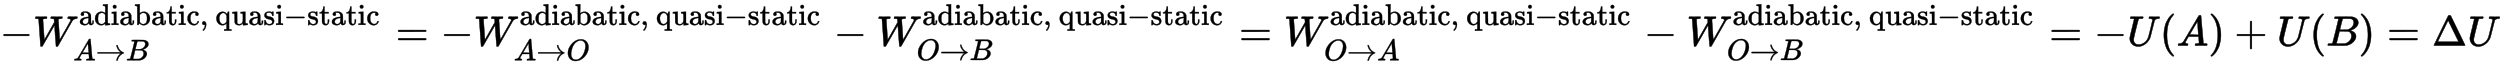
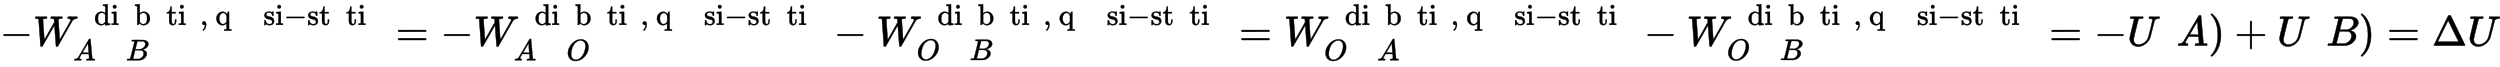
<svg xmlns="http://www.w3.org/2000/svg" xmlns:xlink="http://www.w3.org/1999/xlink" width="137.317ex" height="3.676ex" style="vertical-align: -1.171ex;" viewBox="0 -1078.4 59122.2 1582.7">
  <defs>
    <path stroke-width="10" id="E1-MJMAIN-2212" d="M84 237T84 250T98 270H679Q694 262 694 250T679 230H98Q84 237 84 250Z" />
    <path stroke-width="10" id="E1-MJMATHI-57" d="M436 683Q450 683 486 682T553 680Q604 680 638 681T677 682Q695 682 695 674Q695 670 692 659Q687 641 683 639T661 637Q636 636 621 632T600 624T597 615Q597 603 613 377T629 138L631 141Q633 144 637 151T649 170T666 200T690 241T720 295T759 362Q863 546 877 572T892 604Q892 619 873 628T831 637Q817 637 817 647Q817 650 819 660Q823 676 825 679T839 682Q842 682 856 682T895 682T949 681Q1015 681 1034 683Q1048 683 1048 672Q1048 666 1045 655T1038 640T1028 637Q1006 637 988 631T958 617T939 600T927 584L923 578L754 282Q586 -14 585 -15Q579 -22 561 -22Q546 -22 542 -17Q539 -14 523 229T506 480L494 462Q472 425 366 239Q222 -13 220 -15T215 -19Q210 -22 197 -22Q178 -22 176 -15Q176 -12 154 304T131 622Q129 631 121 633T82 637H58Q51 644 51 648Q52 671 64 683H76Q118 680 176 680Q301 680 313 683H323Q329 677 329 674T327 656Q322 641 318 637H297Q236 634 232 620Q262 160 266 136L501 550L499 587Q496 629 489 632Q483 636 447 637Q428 637 422 639T416 648Q416 650 418 660Q419 664 420 669T421 676T424 680T428 682T436 683Z" />
-     <path stroke-width="10" id="E1-MJMAIN-61" d="M137 305T115 305T78 320T63 359Q63 394 97 421T218 448Q291 448 336 416T396 340Q401 326 401 309T402 194V124Q402 76 407 58T428 40Q443 40 448 56T453 109V145H493V106Q492 66 490 59Q481 29 455 12T400 -6T353 12T329 54V58L327 55Q325 52 322 49T314 40T302 29T287 17T269 6T247 -2T221 -8T190 -11Q130 -11 82 20T34 107Q34 128 41 147T68 188T116 225T194 253T304 268H318V290Q318 324 312 340Q290 411 215 411Q197 411 181 410T156 406T148 403Q170 388 170 359Q170 334 154 320ZM126 106Q126 75 150 51T209 26Q247 26 276 49T315 109Q317 116 318 175Q318 233 317 233Q309 233 296 232T251 223T193 203T147 166T126 106Z" />
    <path stroke-width="10" id="E1-MJMAIN-64" d="M376 495Q376 511 376 535T377 568Q377 613 367 624T316 637H298V660Q298 683 300 683L310 684Q320 685 339 686T376 688Q393 689 413 690T443 693T454 694H457V390Q457 84 458 81Q461 61 472 55T517 46H535V0Q533 0 459 -5T380 -11H373V44L365 37Q307 -11 235 -11Q158 -11 96 50T34 215Q34 315 97 378T244 442Q319 442 376 393V495ZM373 342Q328 405 260 405Q211 405 173 369Q146 341 139 305T131 211Q131 155 138 120T173 59Q203 26 251 26Q322 26 373 103V342Z" />
    <path stroke-width="10" id="E1-MJMAIN-69" d="M69 609Q69 637 87 653T131 669Q154 667 171 652T188 609Q188 579 171 564T129 549Q104 549 87 564T69 609ZM247 0Q232 3 143 3Q132 3 106 3T56 1L34 0H26V46H42Q70 46 91 49Q100 53 102 60T104 102V205V293Q104 345 102 359T88 378Q74 385 41 385H30V408Q30 431 32 431L42 432Q52 433 70 434T106 436Q123 437 142 438T171 441T182 442H185V62Q190 52 197 50T232 46H255V0H247Z" />
    <path stroke-width="10" id="E1-MJMAIN-62" d="M307 -11Q234 -11 168 55L158 37Q156 34 153 28T147 17T143 10L138 1L118 0H98V298Q98 599 97 603Q94 622 83 628T38 637H20V660Q20 683 22 683L32 684Q42 685 61 686T98 688Q115 689 135 690T165 693T176 694H179V543Q179 391 180 391L183 394Q186 397 192 401T207 411T228 421T254 431T286 439T323 442Q401 442 461 379T522 216Q522 115 458 52T307 -11ZM182 98Q182 97 187 90T196 79T206 67T218 55T233 44T250 35T271 29T295 26Q330 26 363 46T412 113Q424 148 424 212Q424 287 412 323Q385 405 300 405Q270 405 239 390T188 347L182 339V98Z" />
    <path stroke-width="10" id="E1-MJMAIN-74" d="M27 422Q80 426 109 478T141 600V615H181V431H316V385H181V241Q182 116 182 100T189 68Q203 29 238 29Q282 29 292 100Q293 108 293 146V181H333V146V134Q333 57 291 17Q264 -10 221 -10Q187 -10 162 2T124 33T105 68T98 100Q97 107 97 248V385H18V422H27Z" />
-     <path stroke-width="10" id="E1-MJMAIN-63" d="M370 305T349 305T313 320T297 358Q297 381 312 396Q317 401 317 402T307 404Q281 408 258 408Q209 408 178 376Q131 329 131 219Q131 137 162 90Q203 29 272 29Q313 29 338 55T374 117Q376 125 379 127T395 129H409Q415 123 415 120Q415 116 411 104T395 71T366 33T318 2T249 -11Q163 -11 99 53T34 214Q34 318 99 383T250 448T370 421T404 357Q404 334 387 320Z" />
    <path stroke-width="10" id="E1-MJMAIN-2C" d="M78 35T78 60T94 103T137 121Q165 121 187 96T210 8Q210 -27 201 -60T180 -117T154 -158T130 -185T117 -194Q113 -194 104 -185T95 -172Q95 -168 106 -156T131 -126T157 -76T173 -3V9L172 8Q170 7 167 6T161 3T152 1T140 0Q113 0 96 17Z" />
    <path stroke-width="10" id="E1-MJMAIN-71" d="M33 218Q33 308 95 374T236 441H246Q330 441 381 372L387 364Q388 364 404 403L420 442H457V156Q457 -132 458 -134Q462 -142 470 -145Q491 -148 519 -148H535V-194H527L504 -193Q480 -192 453 -192T415 -191Q312 -191 303 -194H295V-148H311Q339 -148 360 -145Q369 -141 371 -135T373 -106V-41V49Q313 -11 236 -11Q154 -11 94 53T33 218ZM376 300Q346 389 278 401Q275 401 269 401T261 402Q211 400 171 350T131 214Q131 137 165 82T253 27Q296 27 328 54T376 118V300Z" />
-     <path stroke-width="10" id="E1-MJMAIN-75" d="M383 58Q327 -10 256 -10H249Q124 -10 105 89Q104 96 103 226Q102 335 102 348T96 369Q86 385 36 385H25V408Q25 431 27 431L38 432Q48 433 67 434T105 436Q122 437 142 438T172 441T184 442H187V261Q188 77 190 64Q193 49 204 40Q224 26 264 26Q290 26 311 35T343 58T363 90T375 120T379 144Q379 145 379 161T380 201T380 248V315Q380 361 370 372T320 385H302V431Q304 431 378 436T457 442H464V264Q464 84 465 81Q468 61 479 55T524 46H542V0Q540 0 467 -5T390 -11H383V58Z" />
    <path stroke-width="10" id="E1-MJMAIN-73" d="M295 316Q295 356 268 385T190 414Q154 414 128 401Q98 382 98 349Q97 344 98 336T114 312T157 287Q175 282 201 278T245 269T277 256Q294 248 310 236T342 195T359 133Q359 71 321 31T198 -10H190Q138 -10 94 26L86 19L77 10Q71 4 65 -1L54 -11H46H42Q39 -11 33 -5V74V132Q33 153 35 157T45 162H54Q66 162 70 158T75 146T82 119T101 77Q136 26 198 26Q295 26 295 104Q295 133 277 151Q257 175 194 187T111 210Q75 227 54 256T33 318Q33 357 50 384T93 424T143 442T187 447H198Q238 447 268 432L283 424L292 431Q302 440 314 448H322H326Q329 448 335 442V310L329 304H301Q295 310 295 316Z" />
    <path stroke-width="10" id="E1-MJMATHI-41" d="M208 74Q208 50 254 46Q272 46 272 35Q272 34 270 22Q267 8 264 4T251 0Q249 0 239 0T205 1T141 2Q70 2 50 0H42Q35 7 35 11Q37 38 48 46H62Q132 49 164 96Q170 102 345 401T523 704Q530 716 547 716H555H572Q578 707 578 706L606 383Q634 60 636 57Q641 46 701 46Q726 46 726 36Q726 34 723 22Q720 7 718 4T704 0Q701 0 690 0T651 1T578 2Q484 2 455 0H443Q437 6 437 9T439 27Q443 40 445 43L449 46H469Q523 49 533 63L521 213H283L249 155Q208 86 208 74ZM516 260Q516 271 504 416T490 562L463 519Q447 492 400 412L310 260L413 259Q516 259 516 260Z" />
-     <path stroke-width="10" id="E1-MJMAIN-2192" d="M56 237T56 250T70 270H835Q719 357 692 493Q692 494 692 496T691 499Q691 511 708 511H711Q720 511 723 510T729 506T732 497T735 481T743 456Q765 389 816 336T935 261Q944 258 944 250Q944 244 939 241T915 231T877 212Q836 186 806 152T761 85T740 35T732 4Q730 -6 727 -8T711 -11Q691 -11 691 0Q691 7 696 25Q728 151 835 230H70Q56 237 56 250Z" />
    <path stroke-width="10" id="E1-MJMATHI-42" d="M231 637Q204 637 199 638T194 649Q194 676 205 682Q206 683 335 683Q594 683 608 681Q671 671 713 636T756 544Q756 480 698 429T565 360L555 357Q619 348 660 311T702 219Q702 146 630 78T453 1Q446 0 242 0Q42 0 39 2Q35 5 35 10Q35 17 37 24Q42 43 47 45Q51 46 62 46H68Q95 46 128 49Q142 52 147 61Q150 65 219 339T288 628Q288 635 231 637ZM649 544Q649 574 634 600T585 634Q578 636 493 637Q473 637 451 637T416 636H403Q388 635 384 626Q382 622 352 506Q352 503 351 500L320 374H401Q482 374 494 376Q554 386 601 434T649 544ZM595 229Q595 273 572 302T512 336Q506 337 429 337Q311 337 310 336Q310 334 293 263T258 122L240 52Q240 48 252 48T333 46Q422 46 429 47Q491 54 543 105T595 229Z" />
    <path stroke-width="10" id="E1-MJMAIN-3D" d="M56 347Q56 360 70 367H707Q722 359 722 347Q722 336 708 328L390 327H72Q56 332 56 347ZM56 153Q56 168 72 173H708Q722 163 722 153Q722 140 707 133H70Q56 140 56 153Z" />
    <path stroke-width="10" id="E1-MJMATHI-4F" d="M740 435Q740 320 676 213T511 42T304 -22Q207 -22 138 35T51 201Q50 209 50 244Q50 346 98 438T227 601Q351 704 476 704Q514 704 524 703Q621 689 680 617T740 435ZM637 476Q637 565 591 615T476 665Q396 665 322 605Q242 542 200 428T157 216Q157 126 200 73T314 19Q404 19 485 98T608 313Q637 408 637 476Z" />
    <path stroke-width="10" id="E1-MJMATHI-55" d="M107 637Q73 637 71 641Q70 643 70 649Q70 673 81 682Q83 683 98 683Q139 681 234 681Q268 681 297 681T342 682T362 682Q378 682 378 672Q378 670 376 658Q371 641 366 638H364Q362 638 359 638T352 638T343 637T334 637Q295 636 284 634T266 623Q265 621 238 518T184 302T154 169Q152 155 152 140Q152 86 183 55T269 24Q336 24 403 69T501 205L552 406Q599 598 599 606Q599 633 535 637Q511 637 511 648Q511 650 513 660Q517 676 519 679T529 683Q532 683 561 682T645 680Q696 680 723 681T752 682Q767 682 767 672Q767 650 759 642Q756 637 737 637Q666 633 648 597Q646 592 598 404Q557 235 548 205Q515 105 433 42T263 -22Q171 -22 116 34T60 167V183Q60 201 115 421Q164 622 164 628Q164 635 107 637Z" />
-     <path stroke-width="10" id="E1-MJMAIN-28" d="M94 250Q94 319 104 381T127 488T164 576T202 643T244 695T277 729T302 750H315H319Q333 750 333 741Q333 738 316 720T275 667T226 581T184 443T167 250T184 58T225 -81T274 -167T316 -220T333 -241Q333 -250 318 -250H315H302L274 -226Q180 -141 137 -14T94 250Z" />
    <path stroke-width="10" id="E1-MJMAIN-29" d="M60 749L64 750Q69 750 74 750H86L114 726Q208 641 251 514T294 250Q294 182 284 119T261 12T224 -76T186 -143T145 -194T113 -227T90 -246Q87 -249 86 -250H74Q66 -250 63 -250T58 -247T55 -238Q56 -237 66 -225Q221 -64 221 250T66 725Q56 737 55 738Q55 746 60 749Z" />
    <path stroke-width="10" id="E1-MJMAIN-2B" d="M56 237T56 250T70 270H369V420L370 570Q380 583 389 583Q402 583 409 568V270H707Q722 262 722 250T707 230H409V-68Q401 -82 391 -82H389H387Q375 -82 369 -68V230H70Q56 237 56 250Z" />
    <path stroke-width="10" id="E1-MJMAIN-394" d="M51 0Q46 4 46 7Q46 9 215 357T388 709Q391 716 416 716Q439 716 444 709Q447 705 616 357T786 7Q786 4 781 0H51ZM507 344L384 596L137 92L383 91H630Q630 93 507 344Z" />
  </defs>
  <g stroke="currentColor" fill="currentColor" stroke-width="0" transform="matrix(1 0 0 -1 0 0)">
    <use xlink:href="#E1-MJMAIN-2212" x="0" y="0" />
    <g transform="translate(783,0)">
      <use xlink:href="#E1-MJMATHI-57" x="0" y="0" />
      <g transform="translate(1084,489)">
        <use transform="scale(0.707)" xlink:href="#E1-MJMAIN-61" x="0" y="0" />
        <use transform="scale(0.707)" xlink:href="#E1-MJMAIN-64" x="505" y="0" />
        <use transform="scale(0.707)" xlink:href="#E1-MJMAIN-69" x="1066" y="0" />
        <use transform="scale(0.707)" xlink:href="#E1-MJMAIN-61" x="1349" y="0" />
        <use transform="scale(0.707)" xlink:href="#E1-MJMAIN-62" x="1854" y="0" />
        <use transform="scale(0.707)" xlink:href="#E1-MJMAIN-61" x="2415" y="0" />
        <use transform="scale(0.707)" xlink:href="#E1-MJMAIN-74" x="2920" y="0" />
        <use transform="scale(0.707)" xlink:href="#E1-MJMAIN-69" x="3314" y="0" />
        <use transform="scale(0.707)" xlink:href="#E1-MJMAIN-63" x="3597" y="0" />
        <use transform="scale(0.707)" xlink:href="#E1-MJMAIN-2C" x="4046" y="0" />
        <use transform="scale(0.707)" xlink:href="#E1-MJMAIN-71" x="4564" y="0" />
        <use transform="scale(0.707)" xlink:href="#E1-MJMAIN-75" x="5104" y="0" />
        <use transform="scale(0.707)" xlink:href="#E1-MJMAIN-61" x="5665" y="0" />
        <use transform="scale(0.707)" xlink:href="#E1-MJMAIN-73" x="6170" y="0" />
        <use transform="scale(0.707)" xlink:href="#E1-MJMAIN-69" x="6569" y="0" />
        <use transform="scale(0.707)" xlink:href="#E1-MJMAIN-2212" x="6852" y="0" />
        <use transform="scale(0.707)" xlink:href="#E1-MJMAIN-73" x="7635" y="0" />
        <use transform="scale(0.707)" xlink:href="#E1-MJMAIN-74" x="8034" y="0" />
        <use transform="scale(0.707)" xlink:href="#E1-MJMAIN-61" x="8428" y="0" />
        <use transform="scale(0.707)" xlink:href="#E1-MJMAIN-74" x="8933" y="0" />
        <use transform="scale(0.707)" xlink:href="#E1-MJMAIN-69" x="9327" y="0" />
        <use transform="scale(0.707)" xlink:href="#E1-MJMAIN-63" x="9610" y="0" />
      </g>
      <g transform="translate(949,-349)">
        <use transform="scale(0.707)" xlink:href="#E1-MJMATHI-41" x="0" y="0" />
        <use transform="scale(0.707)" xlink:href="#E1-MJMAIN-2192" x="754" y="0" />
        <use transform="scale(0.707)" xlink:href="#E1-MJMATHI-42" x="1760" y="0" />
      </g>
    </g>
    <use xlink:href="#E1-MJMAIN-3D" x="9358" y="0" />
    <use xlink:href="#E1-MJMAIN-2212" x="10419" y="0" />
    <g transform="translate(11202,0)">
      <use xlink:href="#E1-MJMATHI-57" x="0" y="0" />
      <g transform="translate(1084,489)">
        <use transform="scale(0.707)" xlink:href="#E1-MJMAIN-61" x="0" y="0" />
        <use transform="scale(0.707)" xlink:href="#E1-MJMAIN-64" x="505" y="0" />
        <use transform="scale(0.707)" xlink:href="#E1-MJMAIN-69" x="1066" y="0" />
        <use transform="scale(0.707)" xlink:href="#E1-MJMAIN-61" x="1349" y="0" />
        <use transform="scale(0.707)" xlink:href="#E1-MJMAIN-62" x="1854" y="0" />
        <use transform="scale(0.707)" xlink:href="#E1-MJMAIN-61" x="2415" y="0" />
        <use transform="scale(0.707)" xlink:href="#E1-MJMAIN-74" x="2920" y="0" />
        <use transform="scale(0.707)" xlink:href="#E1-MJMAIN-69" x="3314" y="0" />
        <use transform="scale(0.707)" xlink:href="#E1-MJMAIN-63" x="3597" y="0" />
        <use transform="scale(0.707)" xlink:href="#E1-MJMAIN-2C" x="4046" y="0" />
        <use transform="scale(0.707)" xlink:href="#E1-MJMAIN-71" x="4564" y="0" />
        <use transform="scale(0.707)" xlink:href="#E1-MJMAIN-75" x="5104" y="0" />
        <use transform="scale(0.707)" xlink:href="#E1-MJMAIN-61" x="5665" y="0" />
        <use transform="scale(0.707)" xlink:href="#E1-MJMAIN-73" x="6170" y="0" />
        <use transform="scale(0.707)" xlink:href="#E1-MJMAIN-69" x="6569" y="0" />
        <use transform="scale(0.707)" xlink:href="#E1-MJMAIN-2212" x="6852" y="0" />
        <use transform="scale(0.707)" xlink:href="#E1-MJMAIN-73" x="7635" y="0" />
        <use transform="scale(0.707)" xlink:href="#E1-MJMAIN-74" x="8034" y="0" />
        <use transform="scale(0.707)" xlink:href="#E1-MJMAIN-61" x="8428" y="0" />
        <use transform="scale(0.707)" xlink:href="#E1-MJMAIN-74" x="8933" y="0" />
        <use transform="scale(0.707)" xlink:href="#E1-MJMAIN-69" x="9327" y="0" />
        <use transform="scale(0.707)" xlink:href="#E1-MJMAIN-63" x="9610" y="0" />
      </g>
      <g transform="translate(949,-349)">
        <use transform="scale(0.707)" xlink:href="#E1-MJMATHI-41" x="0" y="0" />
        <use transform="scale(0.707)" xlink:href="#E1-MJMAIN-2192" x="754" y="0" />
        <use transform="scale(0.707)" xlink:href="#E1-MJMATHI-4F" x="1760" y="0" />
      </g>
    </g>
    <use xlink:href="#E1-MJMAIN-2212" x="19721" y="0" />
    <g transform="translate(20727,0)">
      <use xlink:href="#E1-MJMATHI-57" x="0" y="0" />
      <g transform="translate(1084,489)">
        <use transform="scale(0.707)" xlink:href="#E1-MJMAIN-61" x="0" y="0" />
        <use transform="scale(0.707)" xlink:href="#E1-MJMAIN-64" x="505" y="0" />
        <use transform="scale(0.707)" xlink:href="#E1-MJMAIN-69" x="1066" y="0" />
        <use transform="scale(0.707)" xlink:href="#E1-MJMAIN-61" x="1349" y="0" />
        <use transform="scale(0.707)" xlink:href="#E1-MJMAIN-62" x="1854" y="0" />
        <use transform="scale(0.707)" xlink:href="#E1-MJMAIN-61" x="2415" y="0" />
        <use transform="scale(0.707)" xlink:href="#E1-MJMAIN-74" x="2920" y="0" />
        <use transform="scale(0.707)" xlink:href="#E1-MJMAIN-69" x="3314" y="0" />
        <use transform="scale(0.707)" xlink:href="#E1-MJMAIN-63" x="3597" y="0" />
        <use transform="scale(0.707)" xlink:href="#E1-MJMAIN-2C" x="4046" y="0" />
        <use transform="scale(0.707)" xlink:href="#E1-MJMAIN-71" x="4564" y="0" />
        <use transform="scale(0.707)" xlink:href="#E1-MJMAIN-75" x="5104" y="0" />
        <use transform="scale(0.707)" xlink:href="#E1-MJMAIN-61" x="5665" y="0" />
        <use transform="scale(0.707)" xlink:href="#E1-MJMAIN-73" x="6170" y="0" />
        <use transform="scale(0.707)" xlink:href="#E1-MJMAIN-69" x="6569" y="0" />
        <use transform="scale(0.707)" xlink:href="#E1-MJMAIN-2212" x="6852" y="0" />
        <use transform="scale(0.707)" xlink:href="#E1-MJMAIN-73" x="7635" y="0" />
        <use transform="scale(0.707)" xlink:href="#E1-MJMAIN-74" x="8034" y="0" />
        <use transform="scale(0.707)" xlink:href="#E1-MJMAIN-61" x="8428" y="0" />
        <use transform="scale(0.707)" xlink:href="#E1-MJMAIN-74" x="8933" y="0" />
        <use transform="scale(0.707)" xlink:href="#E1-MJMAIN-69" x="9327" y="0" />
        <use transform="scale(0.707)" xlink:href="#E1-MJMAIN-63" x="9610" y="0" />
      </g>
      <g transform="translate(949,-341)">
        <use transform="scale(0.707)" xlink:href="#E1-MJMATHI-4F" x="0" y="0" />
        <use transform="scale(0.707)" xlink:href="#E1-MJMAIN-2192" x="768" y="0" />
        <use transform="scale(0.707)" xlink:href="#E1-MJMATHI-42" x="1773" y="0" />
      </g>
    </g>
    <use xlink:href="#E1-MJMAIN-3D" x="29302" y="0" />
    <g transform="translate(30363,0)">
      <use xlink:href="#E1-MJMATHI-57" x="0" y="0" />
      <g transform="translate(1084,489)">
        <use transform="scale(0.707)" xlink:href="#E1-MJMAIN-61" x="0" y="0" />
        <use transform="scale(0.707)" xlink:href="#E1-MJMAIN-64" x="505" y="0" />
        <use transform="scale(0.707)" xlink:href="#E1-MJMAIN-69" x="1066" y="0" />
        <use transform="scale(0.707)" xlink:href="#E1-MJMAIN-61" x="1349" y="0" />
        <use transform="scale(0.707)" xlink:href="#E1-MJMAIN-62" x="1854" y="0" />
        <use transform="scale(0.707)" xlink:href="#E1-MJMAIN-61" x="2415" y="0" />
        <use transform="scale(0.707)" xlink:href="#E1-MJMAIN-74" x="2920" y="0" />
        <use transform="scale(0.707)" xlink:href="#E1-MJMAIN-69" x="3314" y="0" />
        <use transform="scale(0.707)" xlink:href="#E1-MJMAIN-63" x="3597" y="0" />
        <use transform="scale(0.707)" xlink:href="#E1-MJMAIN-2C" x="4046" y="0" />
        <use transform="scale(0.707)" xlink:href="#E1-MJMAIN-71" x="4564" y="0" />
        <use transform="scale(0.707)" xlink:href="#E1-MJMAIN-75" x="5104" y="0" />
        <use transform="scale(0.707)" xlink:href="#E1-MJMAIN-61" x="5665" y="0" />
        <use transform="scale(0.707)" xlink:href="#E1-MJMAIN-73" x="6170" y="0" />
        <use transform="scale(0.707)" xlink:href="#E1-MJMAIN-69" x="6569" y="0" />
        <use transform="scale(0.707)" xlink:href="#E1-MJMAIN-2212" x="6852" y="0" />
        <use transform="scale(0.707)" xlink:href="#E1-MJMAIN-73" x="7635" y="0" />
        <use transform="scale(0.707)" xlink:href="#E1-MJMAIN-74" x="8034" y="0" />
        <use transform="scale(0.707)" xlink:href="#E1-MJMAIN-61" x="8428" y="0" />
        <use transform="scale(0.707)" xlink:href="#E1-MJMAIN-74" x="8933" y="0" />
        <use transform="scale(0.707)" xlink:href="#E1-MJMAIN-69" x="9327" y="0" />
        <use transform="scale(0.707)" xlink:href="#E1-MJMAIN-63" x="9610" y="0" />
      </g>
      <g transform="translate(949,-349)">
        <use transform="scale(0.707)" xlink:href="#E1-MJMATHI-4F" x="0" y="0" />
        <use transform="scale(0.707)" xlink:href="#E1-MJMAIN-2192" x="768" y="0" />
        <use transform="scale(0.707)" xlink:href="#E1-MJMATHI-41" x="1773" y="0" />
      </g>
    </g>
    <use xlink:href="#E1-MJMAIN-2212" x="38882" y="0" />
    <g transform="translate(39888,0)">
      <use xlink:href="#E1-MJMATHI-57" x="0" y="0" />
      <g transform="translate(1084,489)">
        <use transform="scale(0.707)" xlink:href="#E1-MJMAIN-61" x="0" y="0" />
        <use transform="scale(0.707)" xlink:href="#E1-MJMAIN-64" x="505" y="0" />
        <use transform="scale(0.707)" xlink:href="#E1-MJMAIN-69" x="1066" y="0" />
        <use transform="scale(0.707)" xlink:href="#E1-MJMAIN-61" x="1349" y="0" />
        <use transform="scale(0.707)" xlink:href="#E1-MJMAIN-62" x="1854" y="0" />
        <use transform="scale(0.707)" xlink:href="#E1-MJMAIN-61" x="2415" y="0" />
        <use transform="scale(0.707)" xlink:href="#E1-MJMAIN-74" x="2920" y="0" />
        <use transform="scale(0.707)" xlink:href="#E1-MJMAIN-69" x="3314" y="0" />
        <use transform="scale(0.707)" xlink:href="#E1-MJMAIN-63" x="3597" y="0" />
        <use transform="scale(0.707)" xlink:href="#E1-MJMAIN-2C" x="4046" y="0" />
        <use transform="scale(0.707)" xlink:href="#E1-MJMAIN-71" x="4564" y="0" />
        <use transform="scale(0.707)" xlink:href="#E1-MJMAIN-75" x="5104" y="0" />
        <use transform="scale(0.707)" xlink:href="#E1-MJMAIN-61" x="5665" y="0" />
        <use transform="scale(0.707)" xlink:href="#E1-MJMAIN-73" x="6170" y="0" />
        <use transform="scale(0.707)" xlink:href="#E1-MJMAIN-69" x="6569" y="0" />
        <use transform="scale(0.707)" xlink:href="#E1-MJMAIN-2212" x="6852" y="0" />
        <use transform="scale(0.707)" xlink:href="#E1-MJMAIN-73" x="7635" y="0" />
        <use transform="scale(0.707)" xlink:href="#E1-MJMAIN-74" x="8034" y="0" />
        <use transform="scale(0.707)" xlink:href="#E1-MJMAIN-61" x="8428" y="0" />
        <use transform="scale(0.707)" xlink:href="#E1-MJMAIN-74" x="8933" y="0" />
        <use transform="scale(0.707)" xlink:href="#E1-MJMAIN-69" x="9327" y="0" />
        <use transform="scale(0.707)" xlink:href="#E1-MJMAIN-63" x="9610" y="0" />
      </g>
      <g transform="translate(949,-341)">
        <use transform="scale(0.707)" xlink:href="#E1-MJMATHI-4F" x="0" y="0" />
        <use transform="scale(0.707)" xlink:href="#E1-MJMAIN-2192" x="768" y="0" />
        <use transform="scale(0.707)" xlink:href="#E1-MJMATHI-42" x="1773" y="0" />
      </g>
    </g>
    <use xlink:href="#E1-MJMAIN-3D" x="48463" y="0" />
    <use xlink:href="#E1-MJMAIN-2212" x="49524" y="0" />
    <use xlink:href="#E1-MJMATHI-55" x="50307" y="0" />
    <use xlink:href="#E1-MJMAIN-28" x="51079" y="0" />
    <use xlink:href="#E1-MJMATHI-41" x="51473" y="0" />
    <use xlink:href="#E1-MJMAIN-29" x="52228" y="0" />
    <use xlink:href="#E1-MJMAIN-2B" x="52844" y="0" />
    <use xlink:href="#E1-MJMATHI-55" x="53849" y="0" />
    <use xlink:href="#E1-MJMAIN-28" x="54621" y="0" />
    <use xlink:href="#E1-MJMATHI-42" x="55015" y="0" />
    <use xlink:href="#E1-MJMAIN-29" x="55779" y="0" />
    <use xlink:href="#E1-MJMAIN-3D" x="56451" y="0" />
    <use xlink:href="#E1-MJMAIN-394" x="57512" y="0" />
    <use xlink:href="#E1-MJMATHI-55" x="58350" y="0" />
  </g>
</svg>